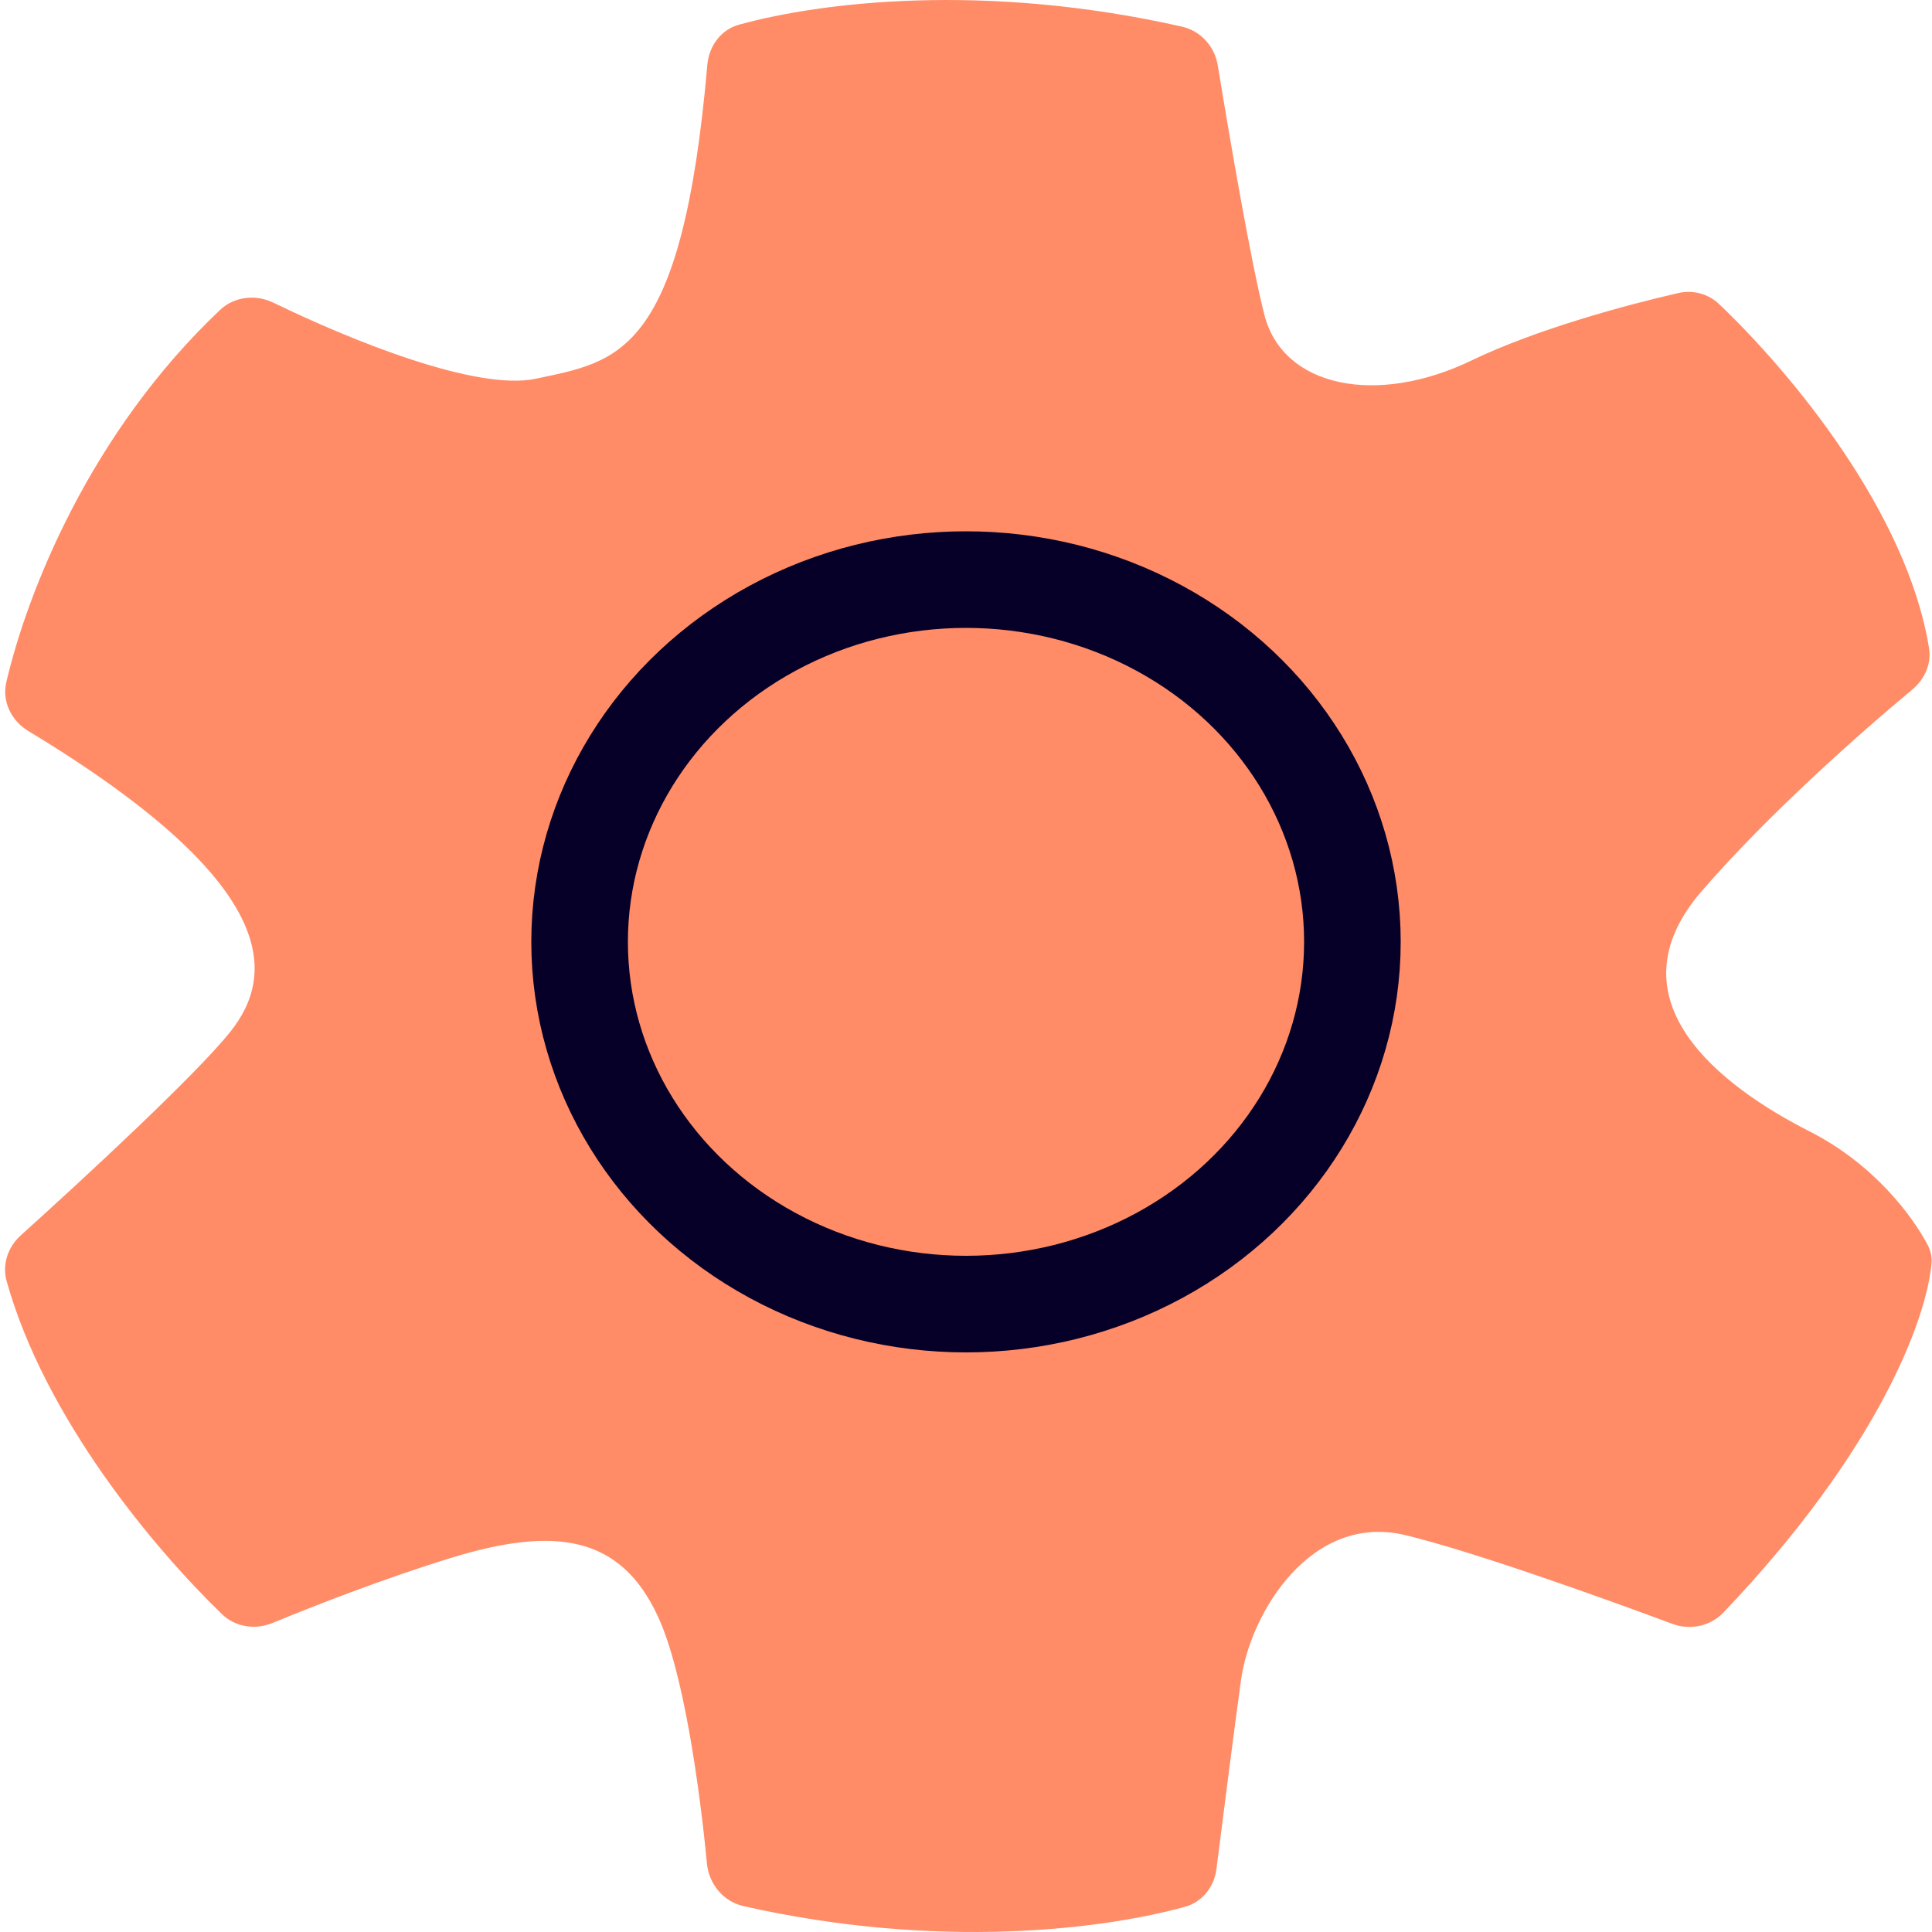
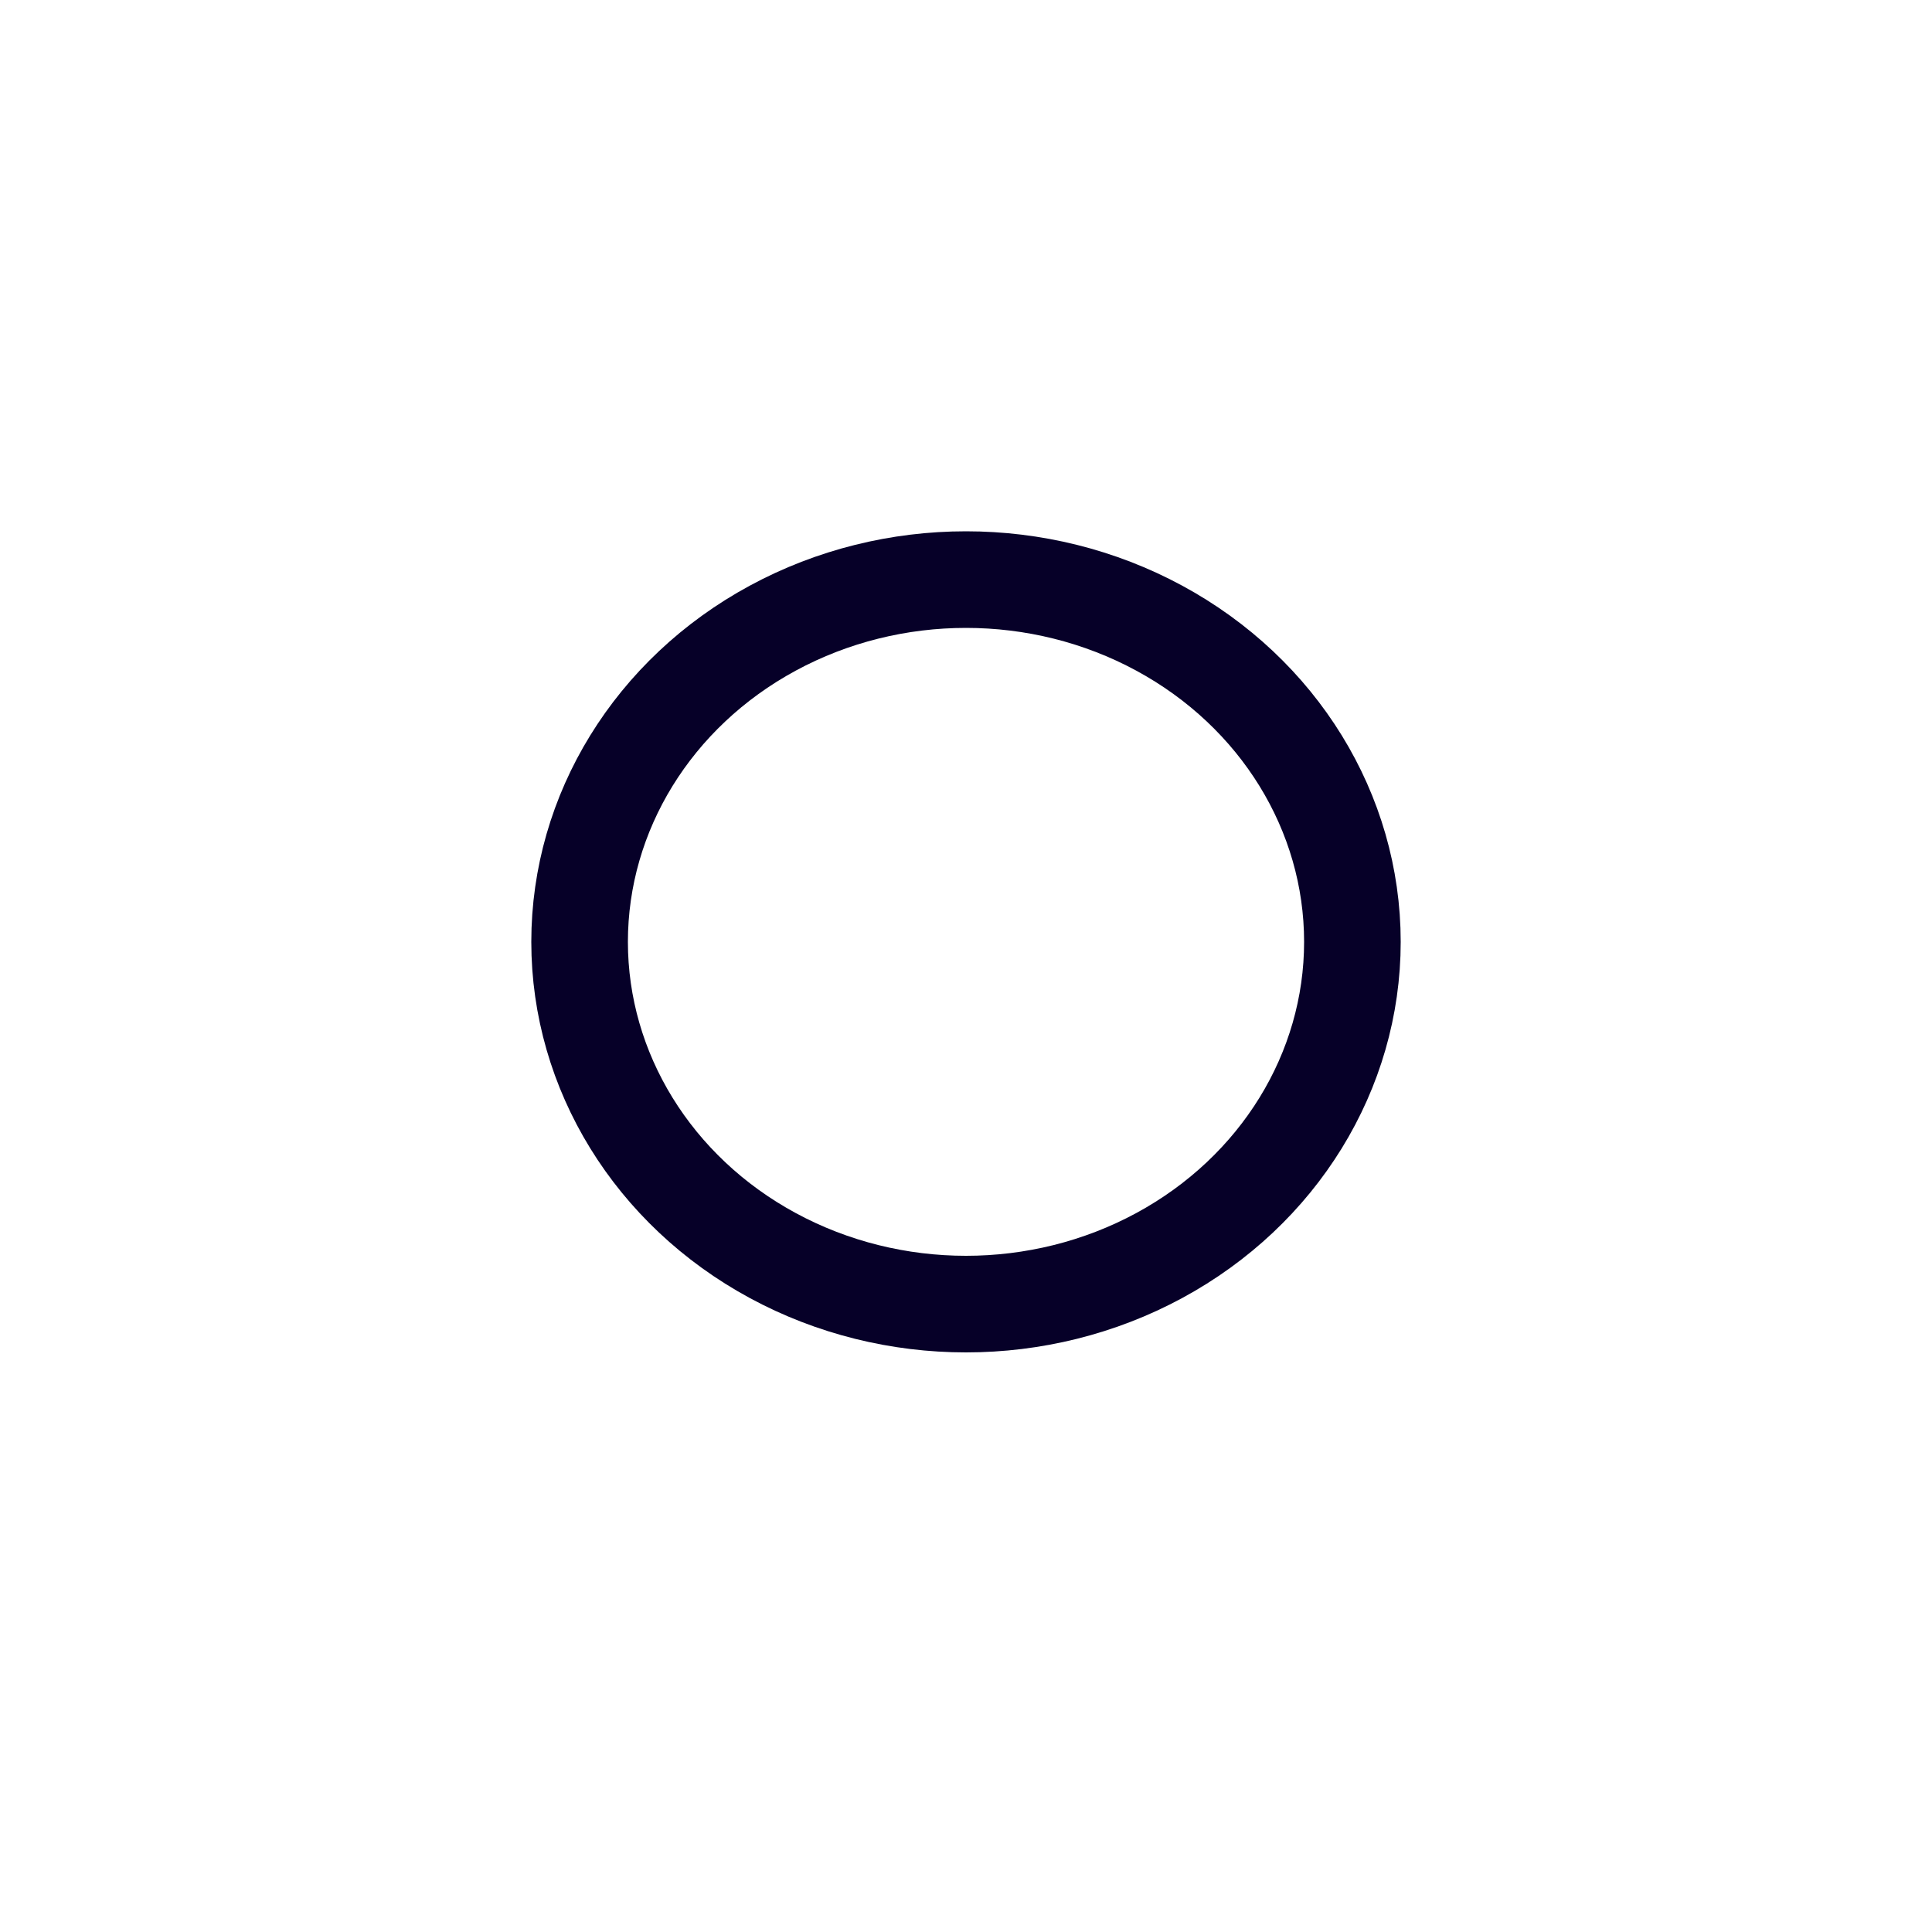
<svg xmlns="http://www.w3.org/2000/svg" width="40" height="40" viewBox="0 0 40 40" fill="none">
-   <path d="M24.469 0.551C20.363 -0.377 16.975 0.049 15.3 0.511C14.926 0.614 14.679 0.953 14.645 1.34C14.119 7.378 12.789 7.478 11.095 7.841C9.867 8.104 7.254 7.041 5.666 6.269C5.298 6.09 4.854 6.136 4.556 6.417C1.86 8.967 0.567 12.259 0.131 14.122C0.037 14.523 0.236 14.924 0.588 15.136C5.832 18.305 5.708 20.183 4.769 21.361C4.07 22.238 1.801 24.341 0.43 25.577C0.164 25.817 0.041 26.179 0.137 26.523C0.93 29.361 3.184 32.054 4.595 33.419C4.874 33.688 5.287 33.749 5.645 33.601C6.543 33.23 7.988 32.669 9.343 32.253C11.484 31.596 12.847 31.784 13.625 33.474C14.156 34.625 14.489 37.039 14.636 38.58C14.677 39.007 14.976 39.37 15.395 39.465C19.447 40.379 22.855 39.942 24.534 39.478C24.893 39.379 25.139 39.064 25.185 38.695C25.333 37.528 25.563 35.731 25.693 34.788C25.888 33.38 27.153 31.314 29.1 31.784C30.46 32.112 33.059 33.037 34.624 33.62C34.994 33.758 35.413 33.669 35.685 33.383C38.911 29.996 39.882 27.303 39.99 26.166C40.002 26.031 39.974 25.898 39.912 25.778C39.598 25.18 38.798 24.102 37.47 23.427C35.62 22.488 33.285 20.704 35.231 18.451C36.595 16.872 38.507 15.178 39.592 14.277C39.846 14.066 39.991 13.747 39.939 13.421C39.483 10.596 37.076 7.709 35.594 6.297C35.369 6.082 35.052 5.998 34.748 6.067C33.651 6.317 31.795 6.822 30.462 7.465C28.516 8.404 26.569 8.029 26.18 6.526C25.91 5.482 25.473 2.946 25.213 1.354C25.149 0.96 24.858 0.639 24.469 0.551Z" fill="#FF8C67" />
  <ellipse cx="20" cy="19.5" rx="8" ry="7.5" stroke="#060028" stroke-width="2" />
</svg>